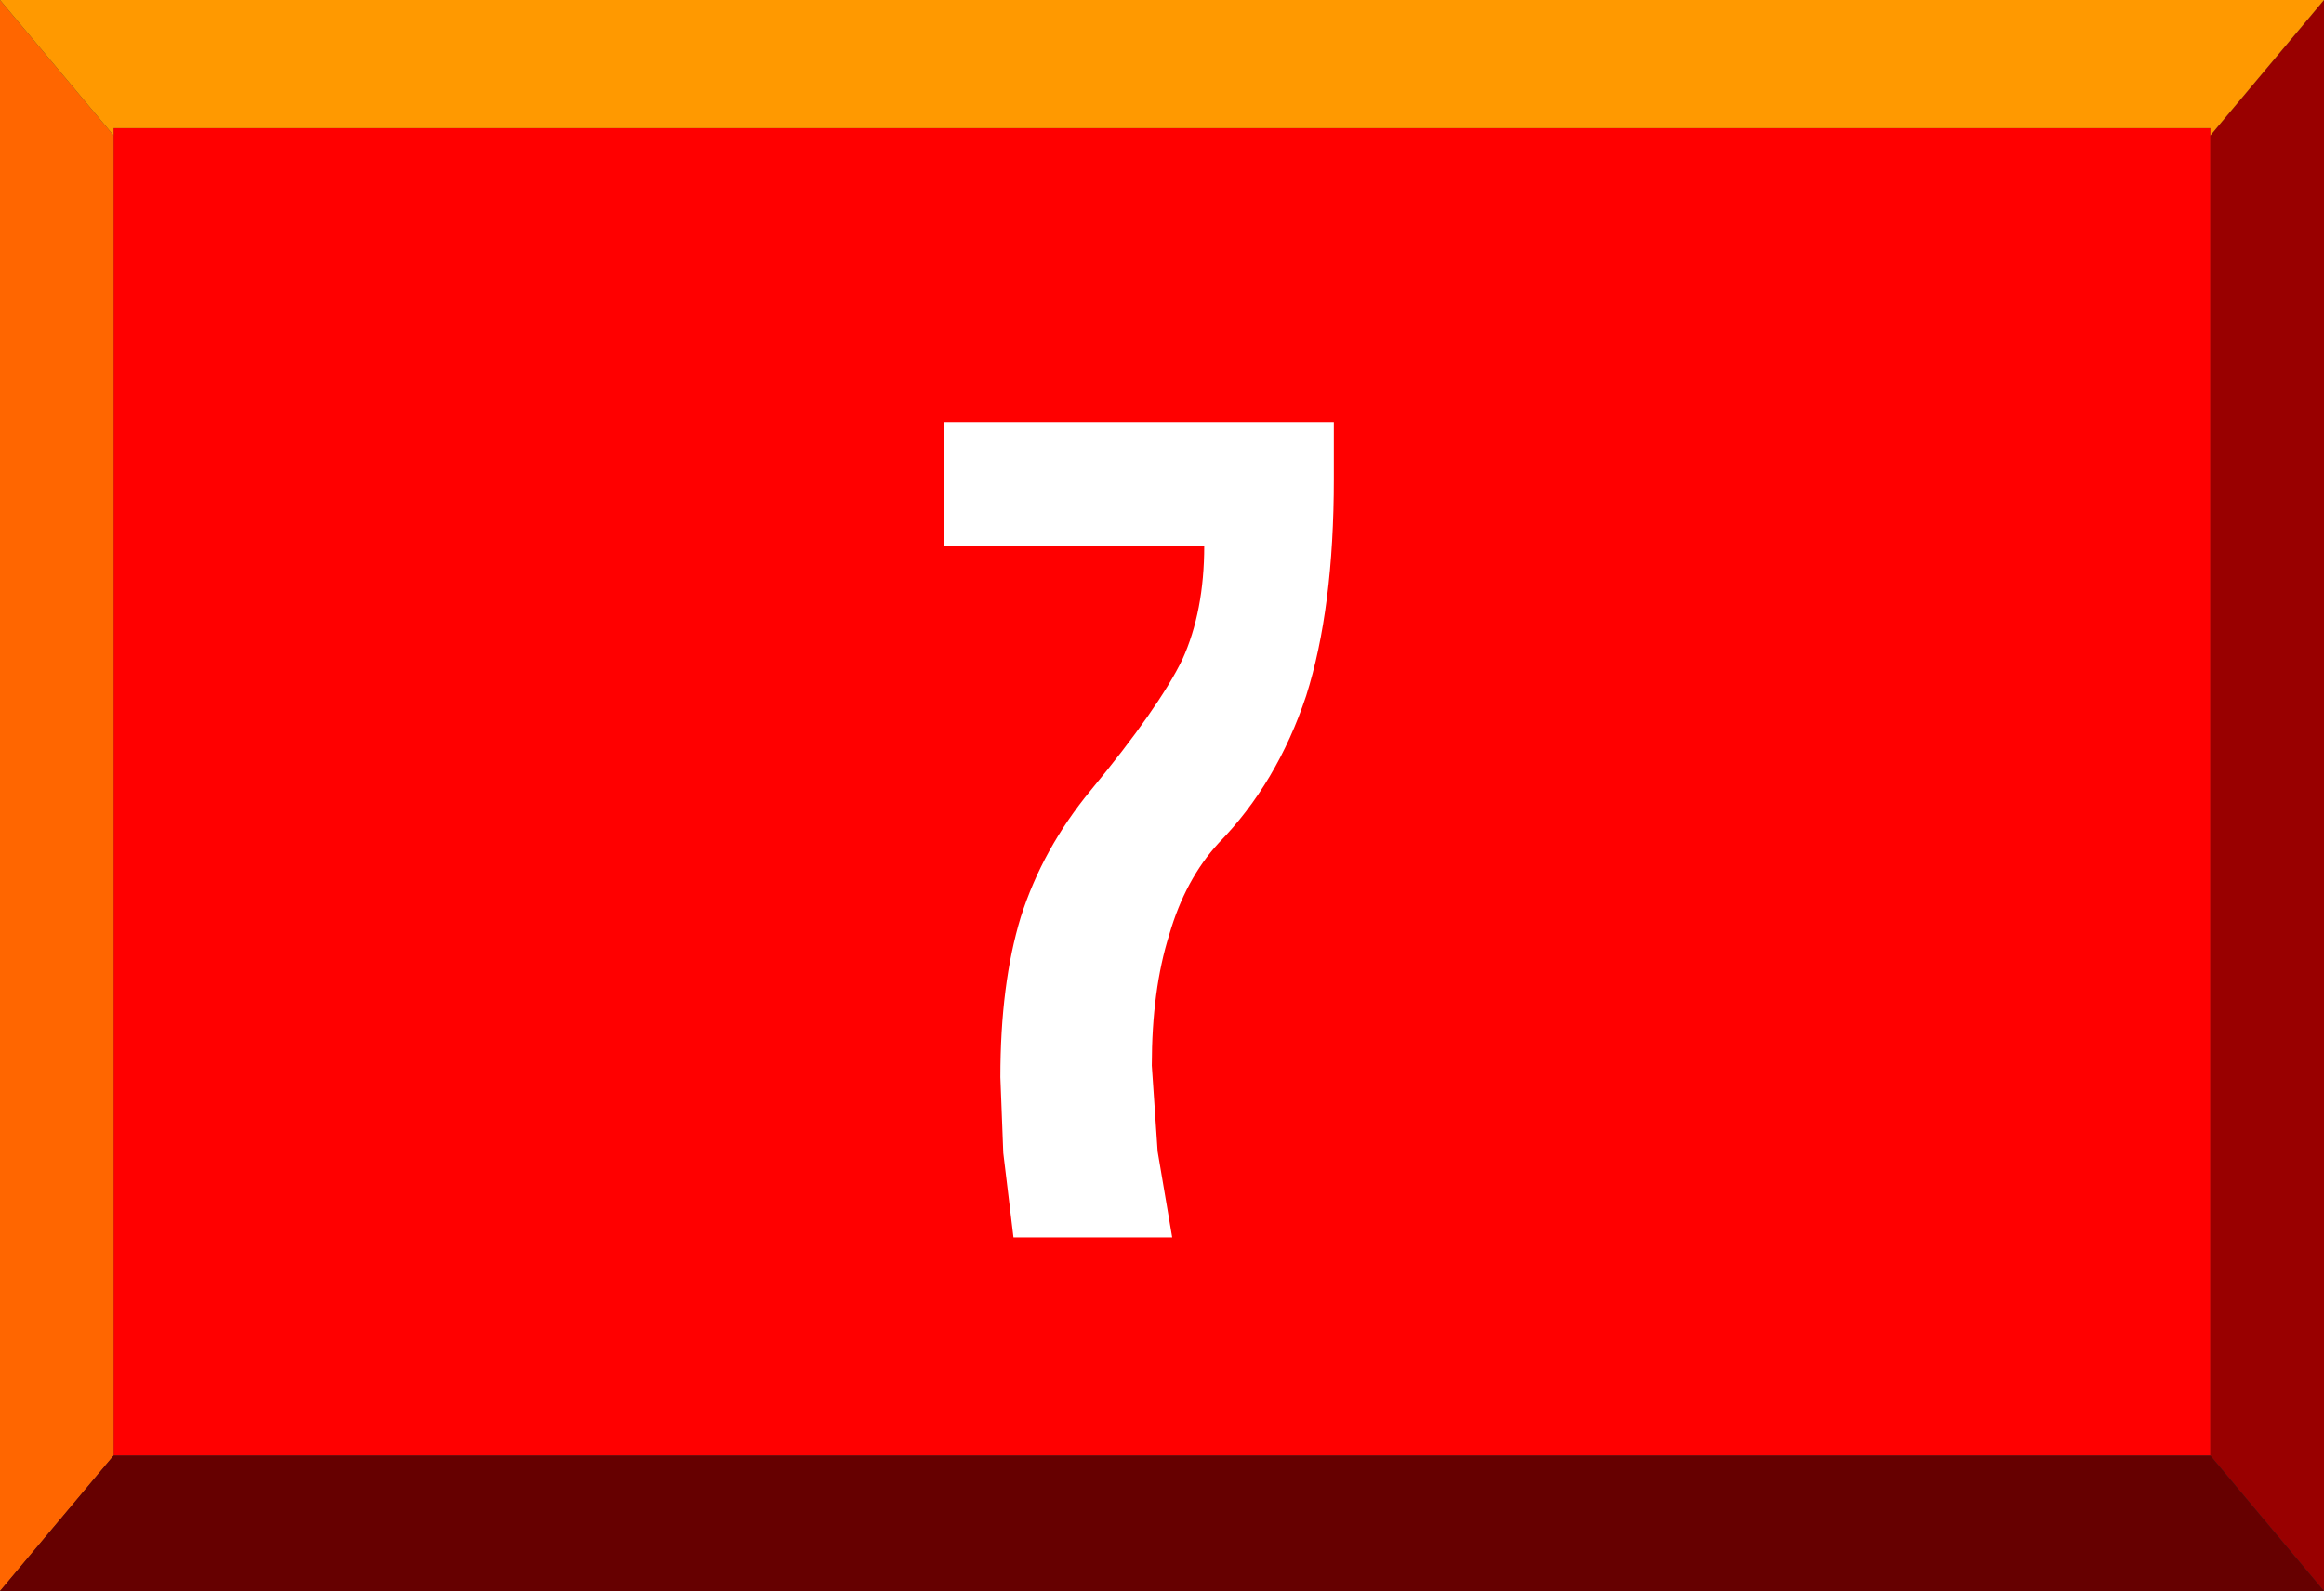
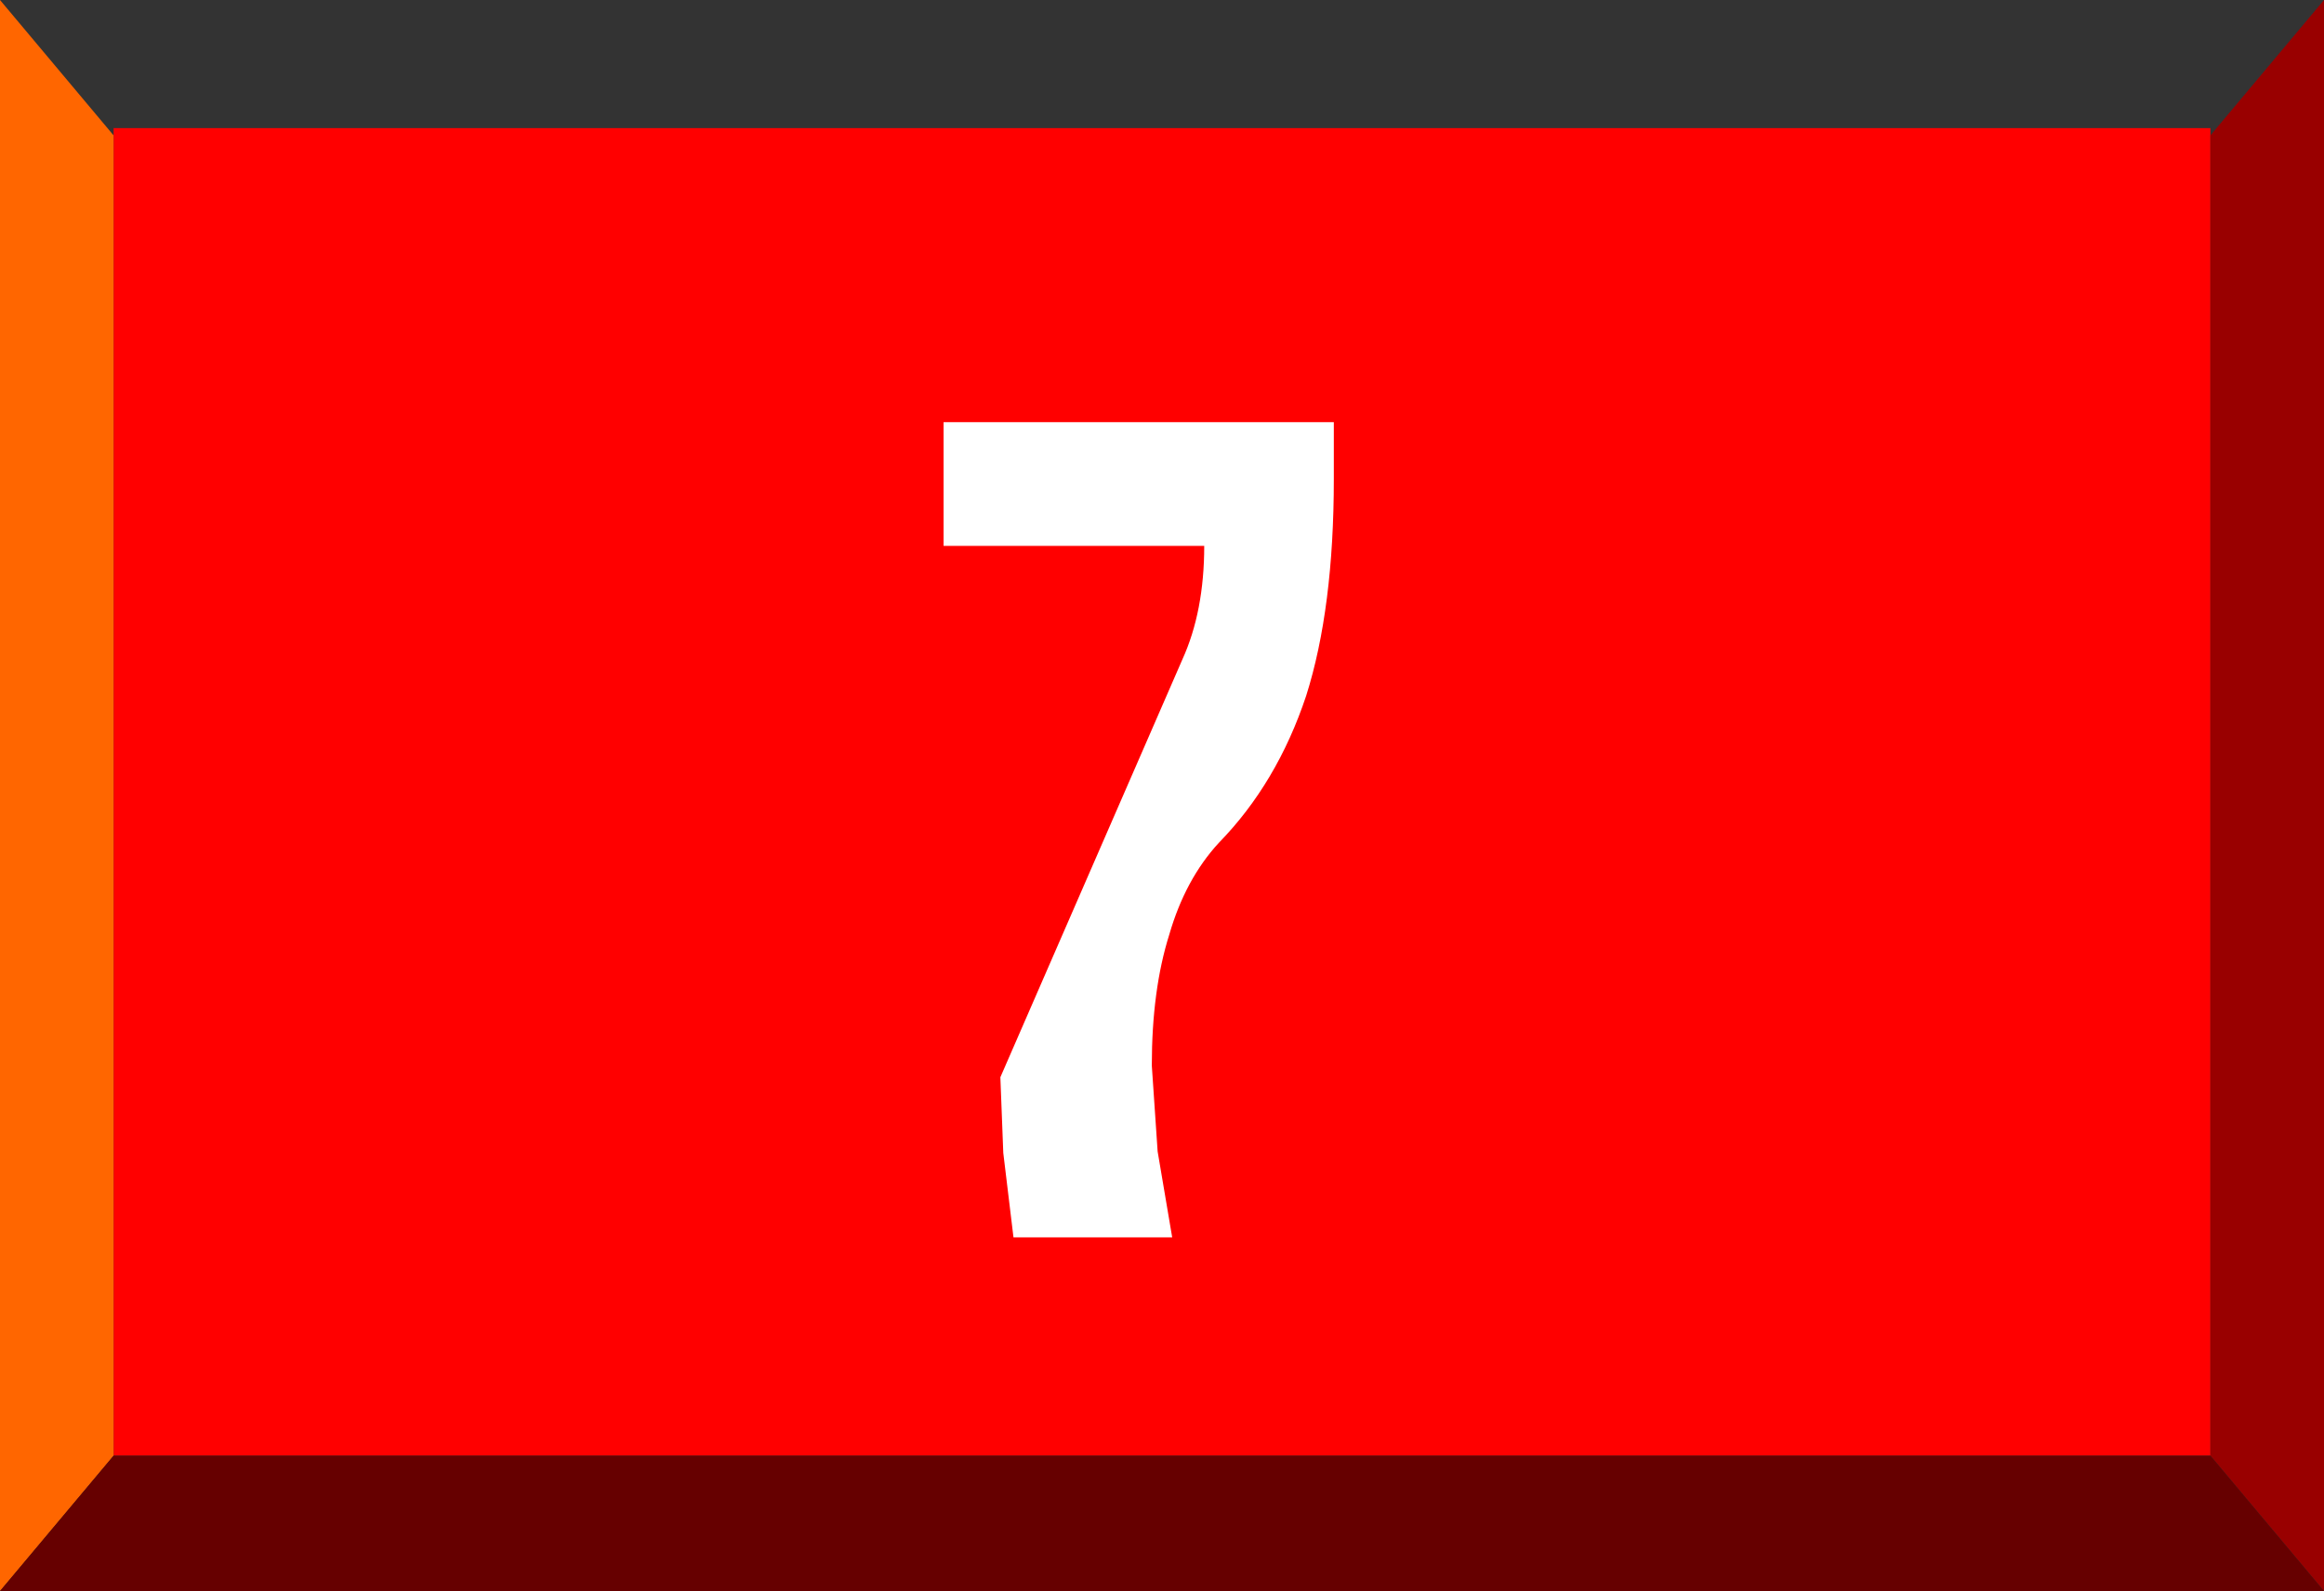
<svg xmlns="http://www.w3.org/2000/svg" height="54.65px" width="79.8px">
  <rect width="100%" height="100%" fill="#333333" stroke="none" />
  <g transform="matrix(1.0, 0.0, 0.0, 1.0, 36.85, 30.5)">
    <path d="M-32.95 -25.85 L-32.95 -26.1 39.05 -26.1 39.05 -25.85 39.05 19.5 -32.95 19.5 -32.95 -25.85" fill="#ff0000" fill-rule="evenodd" stroke="none" />
    <path d="M-36.85 -30.5 L-32.95 -25.85 -32.95 19.5 -36.85 24.15 -36.85 -30.5" fill="#ff6600" fill-rule="evenodd" stroke="none" />
    <path d="M39.05 19.5 L39.05 -25.85 42.95 -30.5 42.95 24.15 39.05 19.5" fill="#990000" fill-rule="evenodd" stroke="none" />
-     <path d="M39.05 -25.85 L39.05 -26.1 -32.95 -26.1 -32.95 -25.85 -36.85 -30.5 42.95 -30.5 39.05 -25.85" fill="#ff9900" fill-rule="evenodd" stroke="none" />
    <path d="M-32.95 19.5 L39.05 19.5 42.95 24.15 -36.85 24.15 -32.95 19.5" fill="#660000" fill-rule="evenodd" stroke="none" />
-     <path d="M3.75 -7.85 Q4.5 -9.5 4.5 -11.75 L-4.45 -11.75 -4.45 -16.0 8.95 -16.0 8.95 -14.05 Q8.95 -9.6 8.0 -6.6 7.0 -3.6 5.0 -1.55 3.85 -0.3 3.3 1.6 2.7 3.5 2.7 6.1 L2.9 9.05 3.4 12.0 -2.05 12.0 -2.4 9.1 -2.5 6.5 Q-2.5 3.3 -1.8 1.0 -1.05 -1.35 0.6 -3.35 2.95 -6.2 3.75 -7.85" fill="#ffffff" fill-rule="evenodd" stroke="none" />
+     <path d="M3.75 -7.85 Q4.5 -9.5 4.5 -11.75 L-4.45 -11.75 -4.45 -16.0 8.95 -16.0 8.95 -14.05 Q8.95 -9.6 8.0 -6.6 7.0 -3.6 5.0 -1.55 3.85 -0.3 3.3 1.6 2.7 3.5 2.7 6.1 L2.9 9.05 3.4 12.0 -2.05 12.0 -2.4 9.1 -2.5 6.5 " fill="#ffffff" fill-rule="evenodd" stroke="none" />
  </g>
</svg>